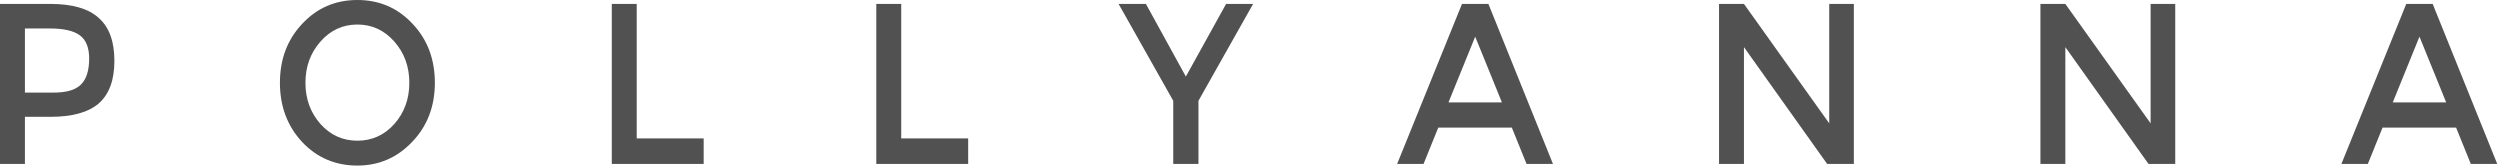
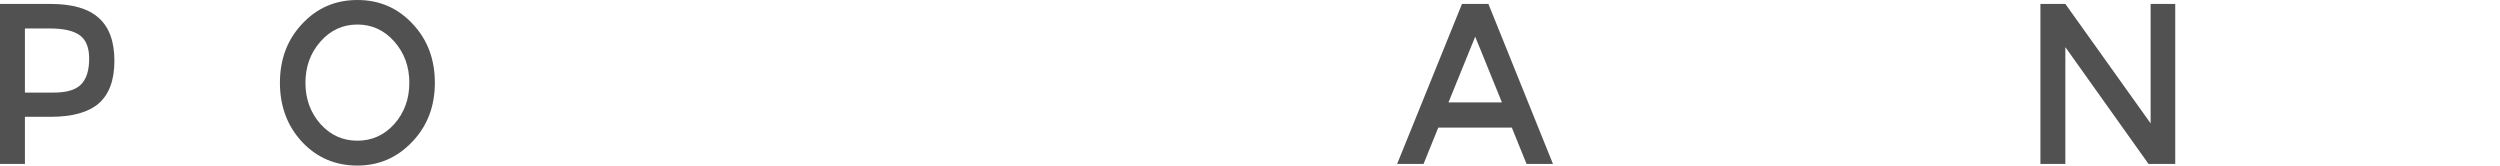
<svg xmlns="http://www.w3.org/2000/svg" width="302" height="20" viewBox="0 0 302 20" fill="none">
-   <path d="M287.811 15.415L286.034 19.802H282.842L290.676 0.474H293.868L301.666 19.802H298.474L296.697 15.415H287.811ZM295.5 12.371L292.272 4.427L289.044 12.371H295.5Z" fill="#515151" />
  <path d="M259.795 0.474H262.769V19.802H259.541L249.494 5.692V19.802H246.483V0.474H249.494L259.795 14.901V0.474Z" fill="#515151" />
-   <path d="M220.971 0.474H223.945V19.802H220.717L210.67 5.692V19.802H207.66V0.474H210.67L220.971 14.901V0.474Z" fill="#515151" />
  <path d="M173.743 15.415L171.966 19.802H168.774L176.608 0.474H179.8L187.598 19.802H184.407L182.629 15.415H173.743ZM181.432 12.371L178.204 4.427L174.976 12.371H181.432Z" fill="#515151" />
-   <path d="M144.774 19.802H141.727V12.174L135.126 0.474H138.427L143.251 9.249L148.111 0.474H151.375L144.774 12.174V19.802Z" fill="#515151" />
-   <path d="M105.856 19.802V0.474H108.867V16.719H116.955V19.802H105.856Z" fill="#515151" />
-   <path d="M73.904 19.802V0.474H76.915V16.719H85.003V19.802H73.904Z" fill="#515151" />
  <path d="M43.173 2.964C41.408 2.964 39.92 3.65 38.712 5.02C37.502 6.39 36.898 8.05 36.898 10C36.898 11.95 37.502 13.61 38.712 14.98C39.92 16.324 41.408 16.996 43.173 16.996C44.938 16.996 46.425 16.324 47.634 14.98C48.843 13.61 49.448 11.95 49.448 10C49.448 8.05 48.843 6.39 47.634 5.02C46.425 3.65 44.938 2.964 43.173 2.964ZM43.173 20C40.513 20 38.288 19.051 36.499 17.154C34.71 15.231 33.815 12.846 33.815 10C33.815 7.154 34.71 4.783 36.499 2.885C38.288 0.962 40.513 0 43.173 0C45.833 0 48.057 0.962 49.847 2.885C51.636 4.783 52.531 7.154 52.531 10C52.531 12.846 51.624 15.217 49.81 17.115C47.997 19.038 45.784 20 43.173 20Z" fill="#515151" />
  <path d="M6.093 0.474C8.753 0.474 10.7 1.041 11.933 2.174C13.19 3.281 13.819 5.007 13.819 7.352C13.819 9.671 13.19 11.383 11.933 12.49C10.676 13.57 8.741 14.111 6.13 14.111H3.01V19.802H0V0.474H6.093ZM6.456 11.186C8.052 11.186 9.164 10.856 9.793 10.198C10.446 9.539 10.772 8.498 10.772 7.075C10.772 5.758 10.398 4.822 9.648 4.269C8.898 3.715 7.689 3.439 6.021 3.439H3.01V11.186H6.456Z" fill="#515151" />
</svg>